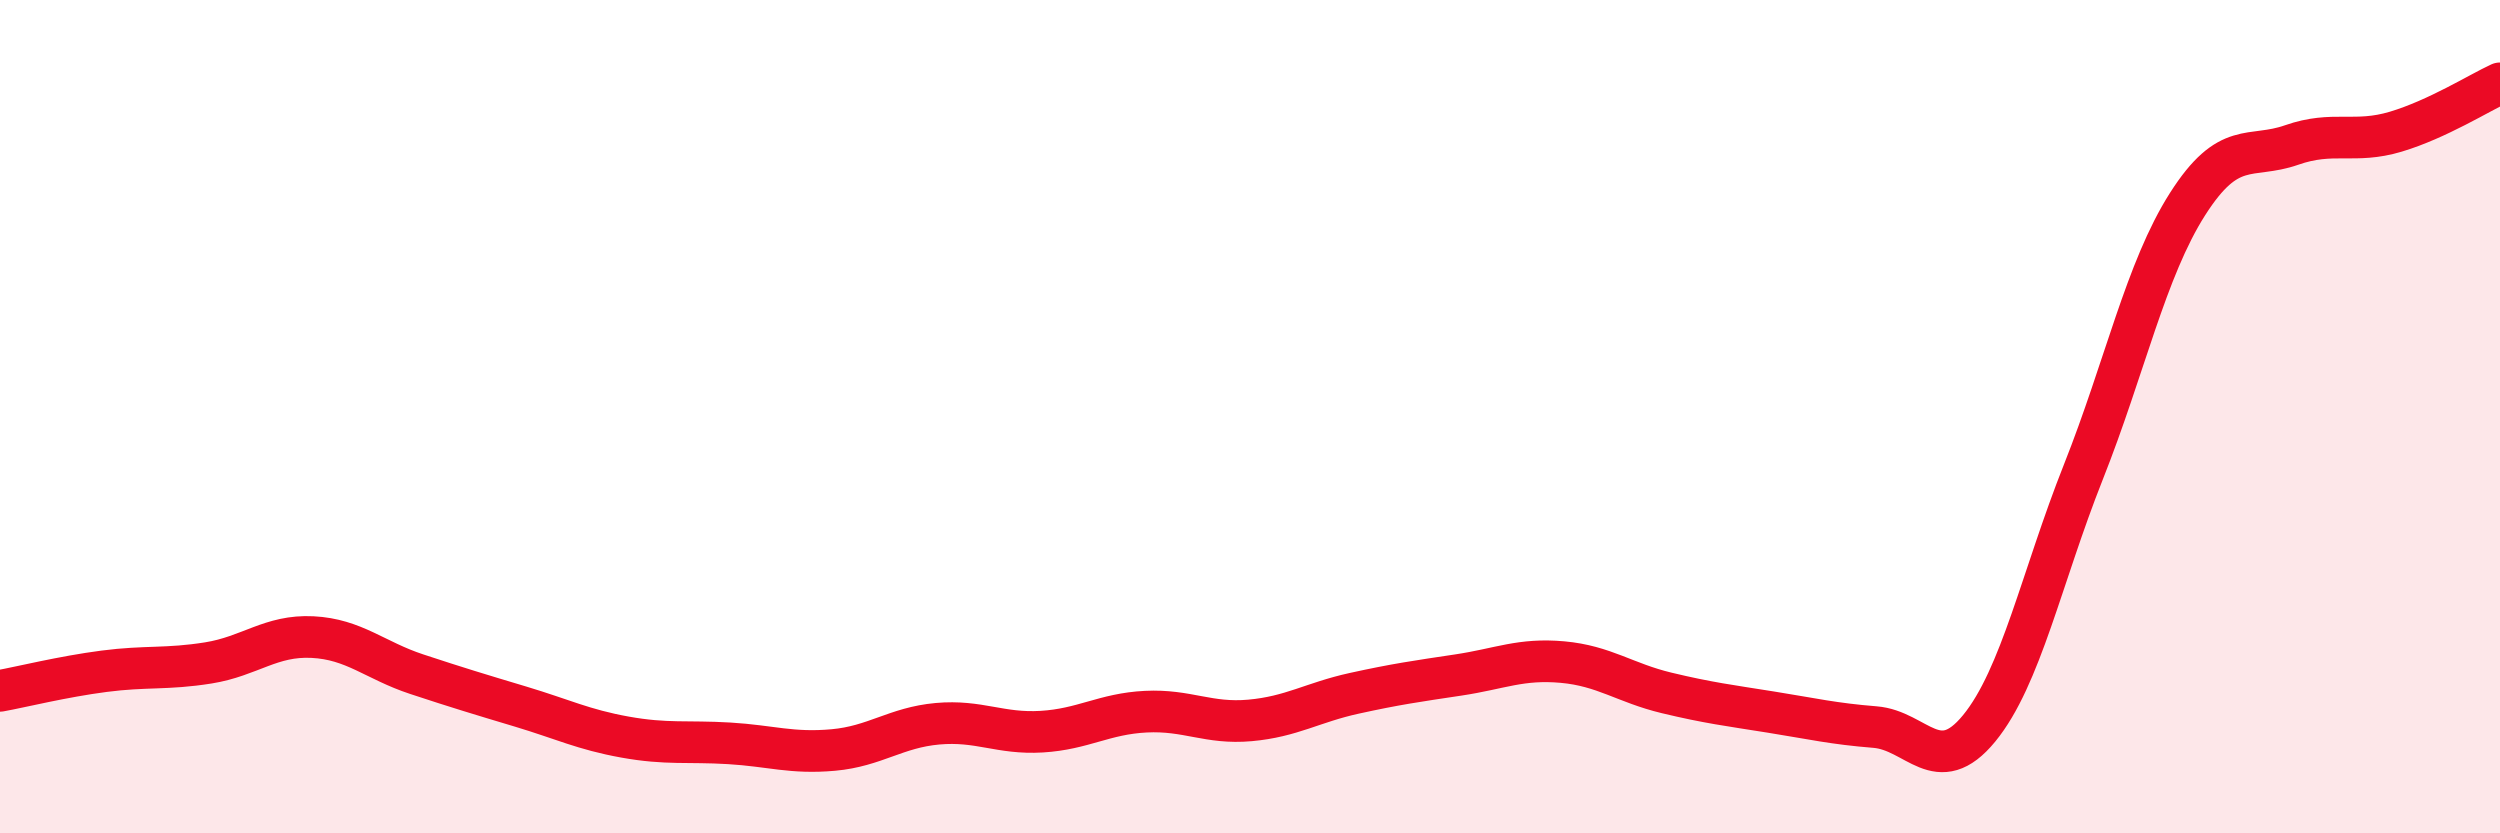
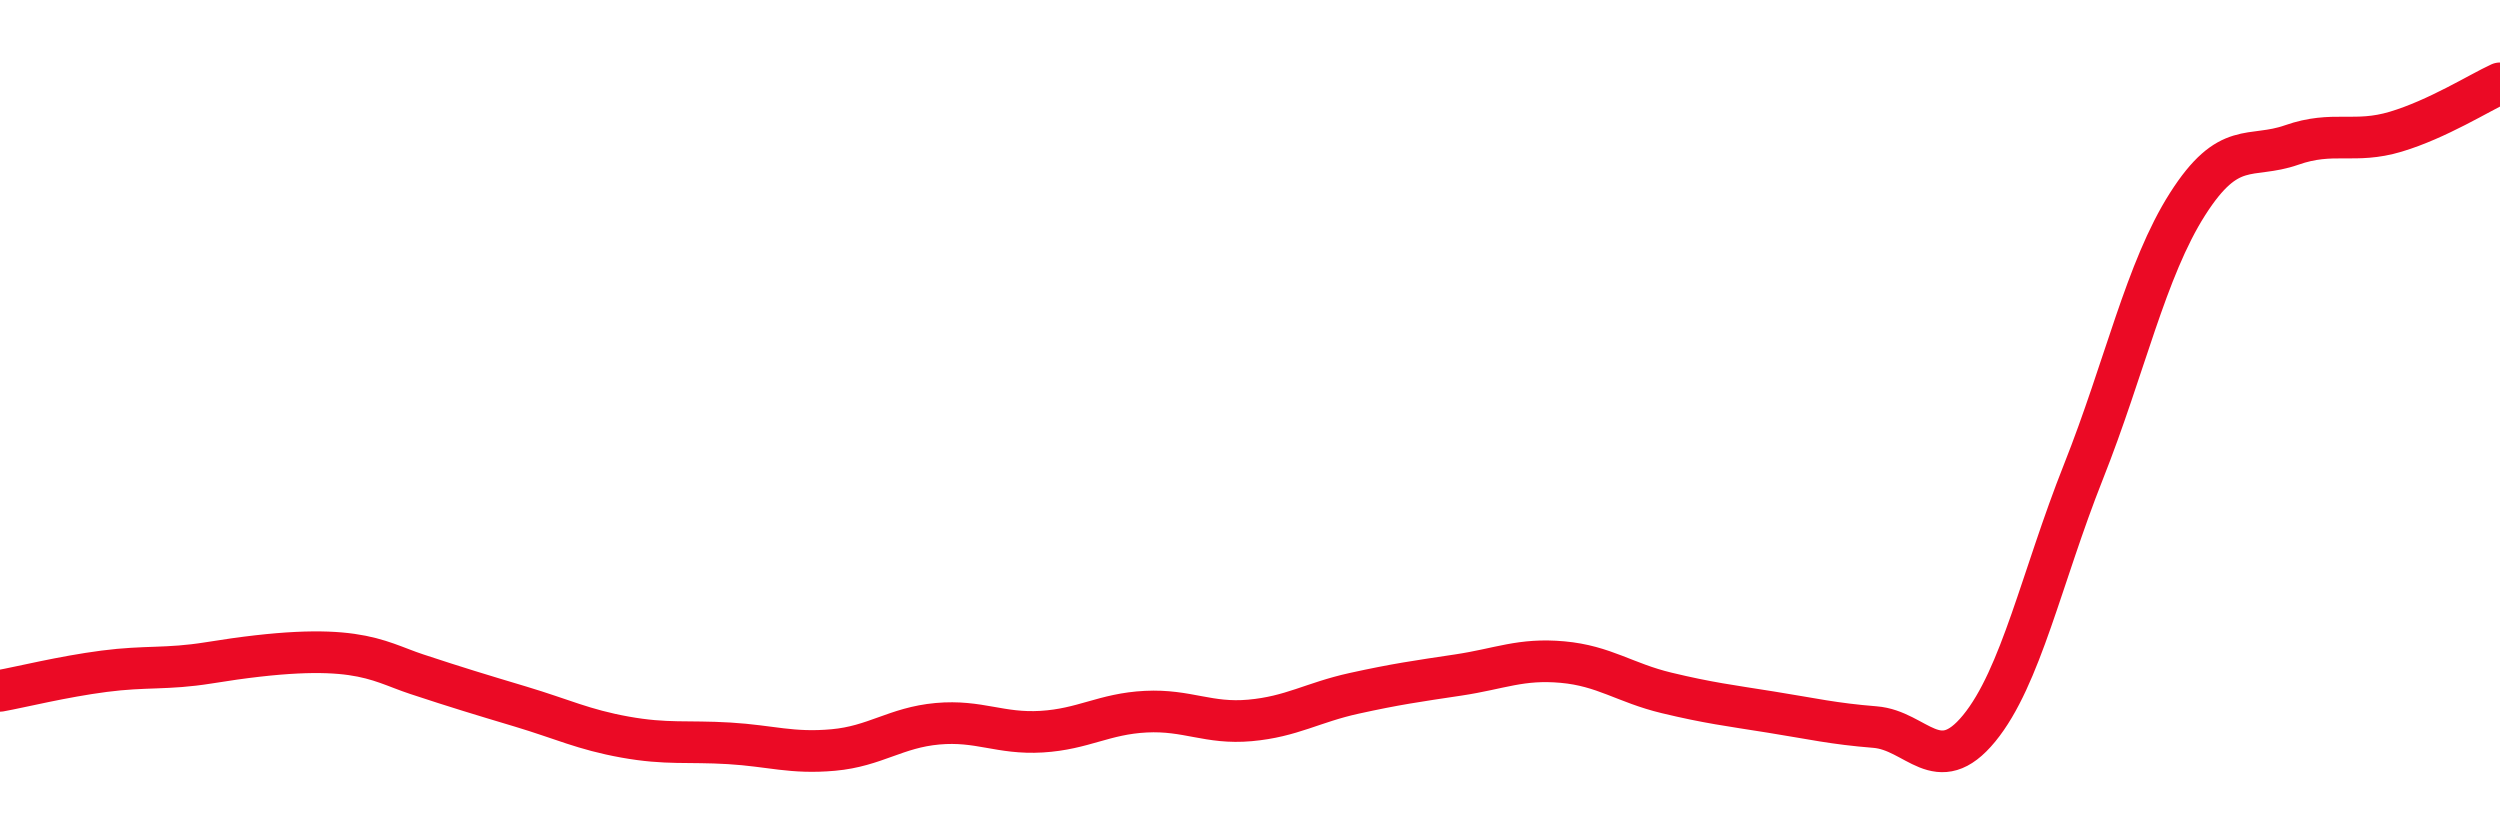
<svg xmlns="http://www.w3.org/2000/svg" width="60" height="20" viewBox="0 0 60 20">
-   <path d="M 0,16.58 C 0.5,16.49 1.5,16.24 2.5,16.11 C 3.5,15.98 4,16.07 5,15.91 C 6,15.75 6.5,15.24 7.5,15.29 C 8.5,15.34 9,15.85 10,16.18 C 11,16.51 11.5,16.66 12.5,16.96 C 13.5,17.26 14,17.51 15,17.69 C 16,17.87 16.5,17.78 17.5,17.84 C 18.5,17.9 19,18.09 20,18 C 21,17.91 21.5,17.46 22.5,17.37 C 23.5,17.28 24,17.62 25,17.56 C 26,17.5 26.5,17.13 27.5,17.08 C 28.5,17.03 29,17.38 30,17.29 C 31,17.2 31.5,16.86 32.5,16.64 C 33.5,16.42 34,16.35 35,16.2 C 36,16.05 36.5,15.8 37.5,15.89 C 38.5,15.98 39,16.39 40,16.63 C 41,16.87 41.5,16.93 42.5,17.09 C 43.5,17.25 44,17.37 45,17.45 C 46,17.53 46.5,18.7 47.5,17.48 C 48.5,16.26 49,13.85 50,11.33 C 51,8.81 51.5,6.47 52.5,4.9 C 53.5,3.33 54,3.83 55,3.48 C 56,3.13 56.5,3.46 57.5,3.16 C 58.5,2.86 59.5,2.23 60,2L60 20L0 20Z" fill="#EB0A25" opacity="0.1" stroke-linecap="round" stroke-linejoin="round" />
-   <path d="M 0,16.58 C 0.5,16.49 1.5,16.24 2.5,16.11 C 3.5,15.98 4,16.07 5,15.91 C 6,15.75 6.5,15.24 7.5,15.29 C 8.5,15.34 9,15.85 10,16.18 C 11,16.51 11.5,16.66 12.5,16.96 C 13.5,17.26 14,17.51 15,17.69 C 16,17.87 16.5,17.78 17.5,17.84 C 18.5,17.9 19,18.09 20,18 C 21,17.91 21.5,17.46 22.5,17.37 C 23.5,17.28 24,17.62 25,17.56 C 26,17.5 26.5,17.13 27.5,17.08 C 28.5,17.03 29,17.38 30,17.29 C 31,17.2 31.5,16.86 32.5,16.64 C 33.5,16.42 34,16.35 35,16.2 C 36,16.05 36.5,15.8 37.5,15.89 C 38.5,15.98 39,16.39 40,16.63 C 41,16.87 41.5,16.93 42.5,17.09 C 43.5,17.25 44,17.37 45,17.45 C 46,17.53 46.5,18.7 47.5,17.48 C 48.5,16.26 49,13.85 50,11.33 C 51,8.81 51.5,6.47 52.5,4.9 C 53.5,3.33 54,3.83 55,3.48 C 56,3.13 56.5,3.46 57.5,3.16 C 58.5,2.86 59.5,2.23 60,2" stroke="#EB0A25" stroke-width="1" fill="none" stroke-linecap="round" stroke-linejoin="round" />
+   <path d="M 0,16.58 C 0.5,16.49 1.5,16.24 2.5,16.11 C 3.5,15.98 4,16.07 5,15.91 C 8.5,15.34 9,15.85 10,16.18 C 11,16.51 11.5,16.66 12.5,16.96 C 13.5,17.26 14,17.51 15,17.69 C 16,17.87 16.5,17.78 17.5,17.84 C 18.5,17.9 19,18.09 20,18 C 21,17.91 21.5,17.46 22.5,17.37 C 23.5,17.28 24,17.62 25,17.56 C 26,17.5 26.5,17.13 27.5,17.08 C 28.5,17.03 29,17.38 30,17.29 C 31,17.2 31.5,16.86 32.5,16.64 C 33.5,16.42 34,16.35 35,16.2 C 36,16.05 36.5,15.8 37.5,15.89 C 38.5,15.98 39,16.39 40,16.63 C 41,16.87 41.5,16.93 42.5,17.09 C 43.5,17.25 44,17.37 45,17.45 C 46,17.53 46.5,18.7 47.5,17.48 C 48.5,16.26 49,13.85 50,11.33 C 51,8.81 51.5,6.47 52.5,4.9 C 53.5,3.33 54,3.83 55,3.48 C 56,3.13 56.5,3.46 57.5,3.16 C 58.5,2.86 59.5,2.23 60,2" stroke="#EB0A25" stroke-width="1" fill="none" stroke-linecap="round" stroke-linejoin="round" />
</svg>